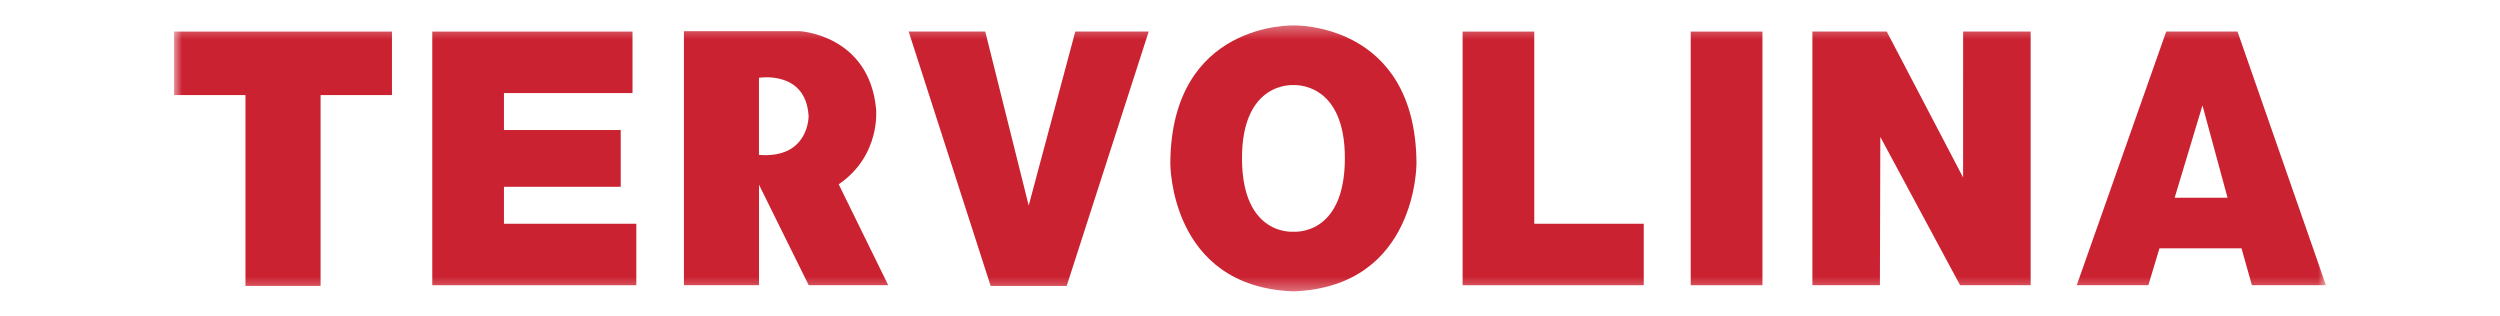
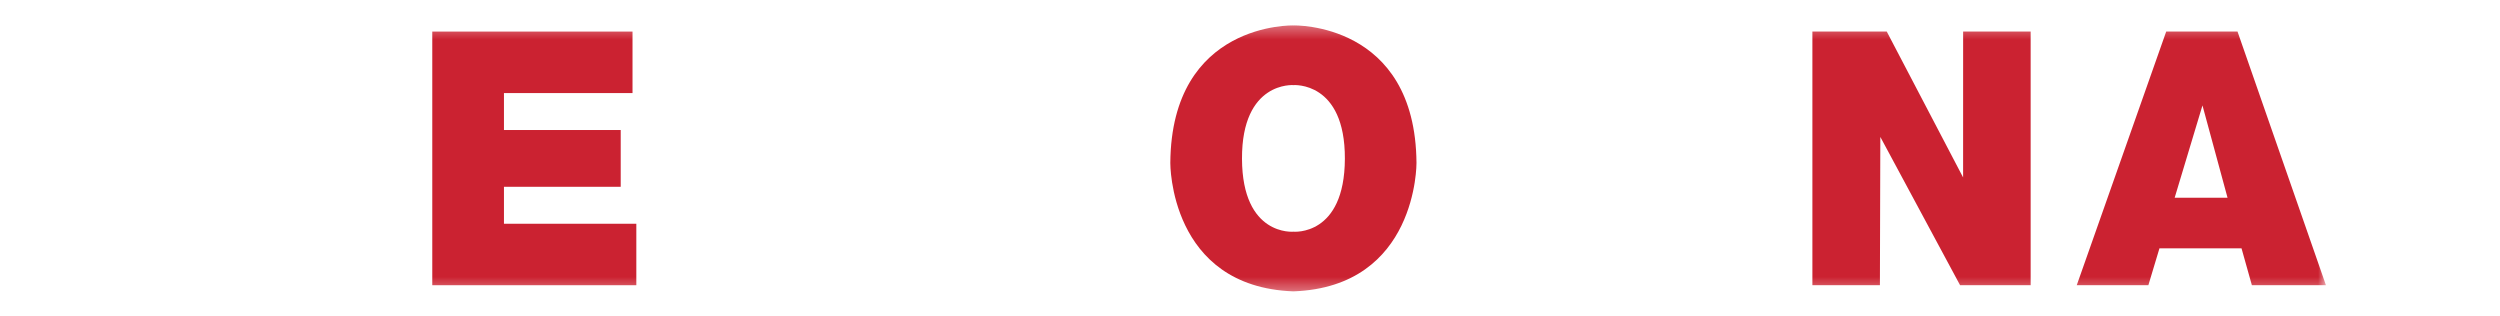
<svg xmlns="http://www.w3.org/2000/svg" width="158" height="20" viewBox="0 0 158 20" fill="none">
  <mask id="mask0_12446_18201" style="mask-type:luminance" maskUnits="userSpaceOnUse" x="11" y="1" width="136" height="18">
    <path d="M147 1.392H11V18.608H147V1.392Z" fill="white" />
  </mask>
  <g mask="url(#mask0_12446_18201)">
-     <path d="M11 1.995H24.772V6.009H20.261V18.07H15.514V6.009H11V1.995Z" fill="#CB2231" />
    <path d="M27.32 1.995H39.975V5.882H31.85V8.217H39.229V11.805H31.85V14.141H40.216V18.026H27.32V1.995Z" fill="#CB2231" />
-     <path d="M57.428 1.995H62.268L65.014 12.991L67.958 1.995H72.598L67.415 18.07H62.608L57.428 1.995Z" fill="#CB2231" />
    <path d="M81.744 1.608C81.744 1.608 74.029 1.37 73.964 10.299C73.964 10.299 73.895 18.129 81.744 18.414C89.593 18.129 89.522 10.299 89.522 10.299C89.457 1.37 81.744 1.608 81.744 1.608ZM81.746 14.643C81.746 14.643 78.511 14.947 78.494 10.033C78.478 5.12 81.746 5.379 81.746 5.379C81.746 5.379 85.013 5.119 84.996 10.033C84.98 14.947 81.746 14.643 81.746 14.643Z" fill="#CB2231" />
-     <path d="M92.437 1.995H96.966V14.141H103.885V18.026H92.437V1.995Z" fill="#CB2231" />
-     <path d="M111.387 18.026H106.853V1.995H111.387V18.026Z" fill="#CB2231" />
    <path d="M114.543 1.995H119.243L124.068 11.214L124.07 1.995H128.337V18.026H123.878L118.837 8.654L118.81 18.026H114.543V1.995Z" fill="#CB2231" />
    <path d="M141.411 1.995H136.904L131.25 18.026H135.776L136.478 15.693H141.664L142.319 18.026H147L141.411 1.995ZM137.439 12.495L139.196 6.662L140.78 12.495H137.439Z" fill="#CB2231" />
-     <path d="M53.006 11.647C55.692 9.817 55.368 6.878 55.368 6.878C54.924 2.21 50.554 1.971 50.554 1.971H43.224V18.026H47.97V11.677L51.11 18.026H56.137L53.006 11.647ZM47.966 9.79V4.916C47.966 4.916 50.932 4.423 51.103 7.334C51.103 7.334 51.143 10.037 47.966 9.79Z" fill="#CB2231" />
  </g>
</svg>